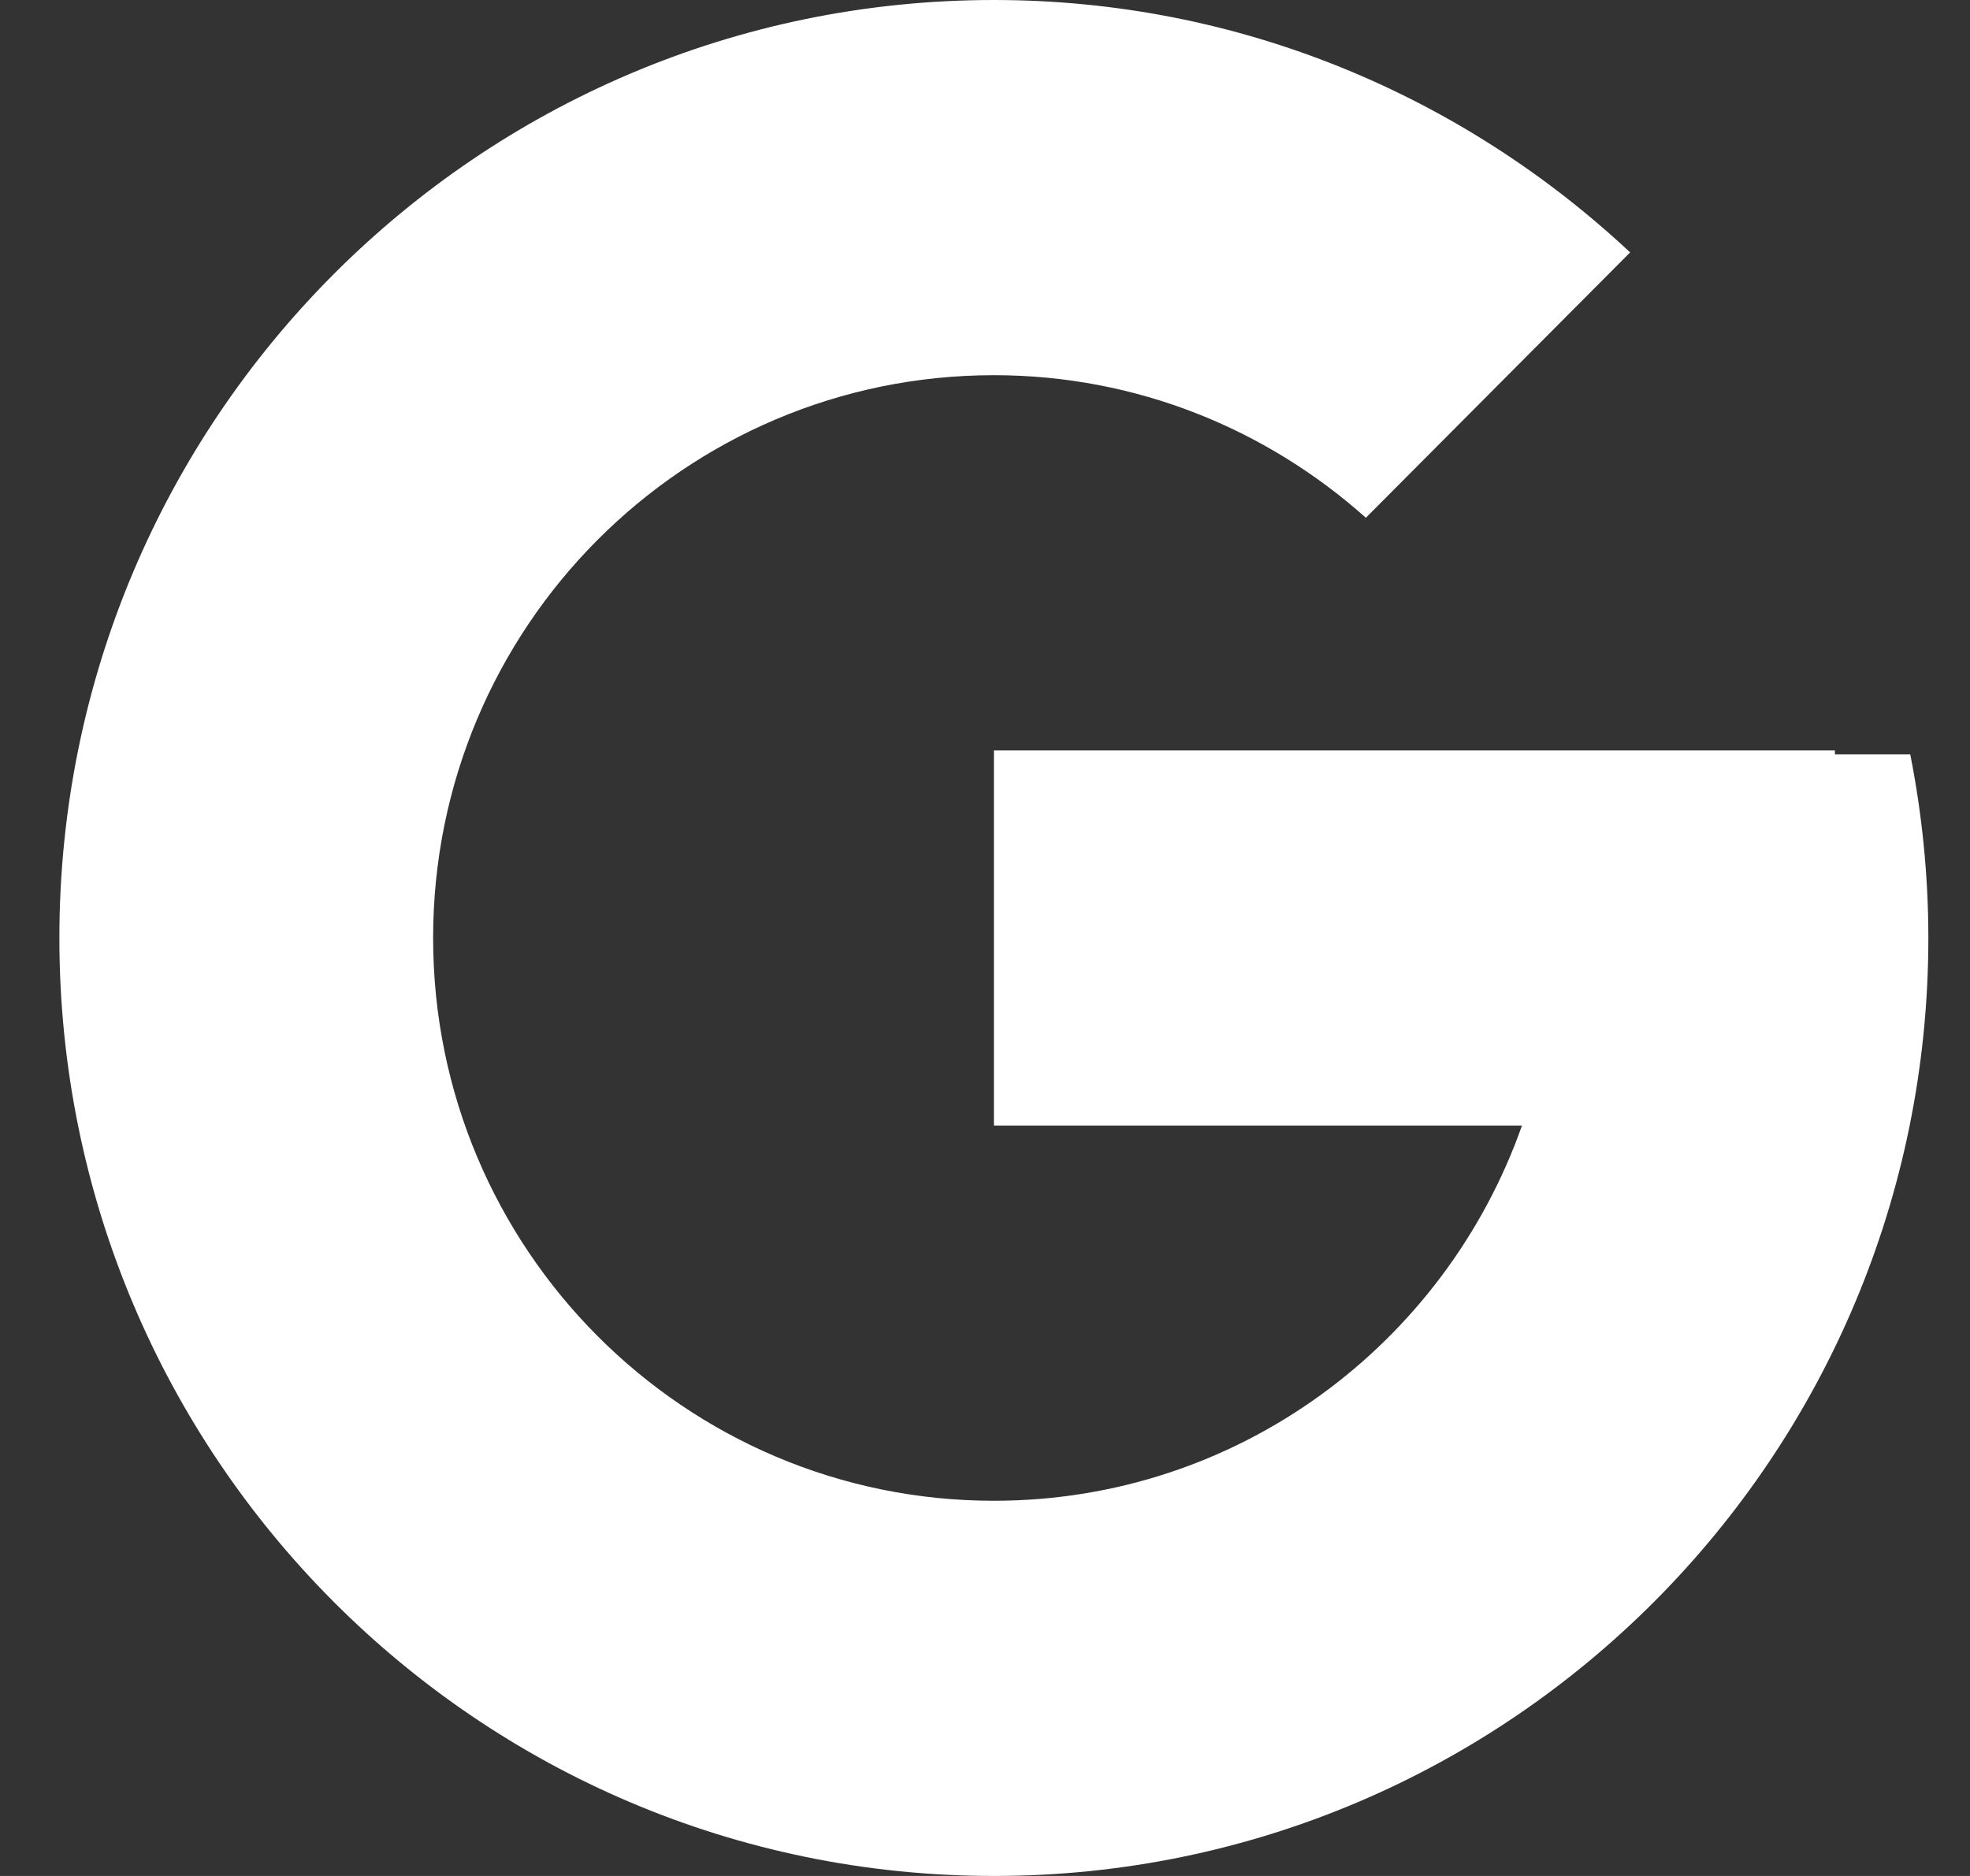
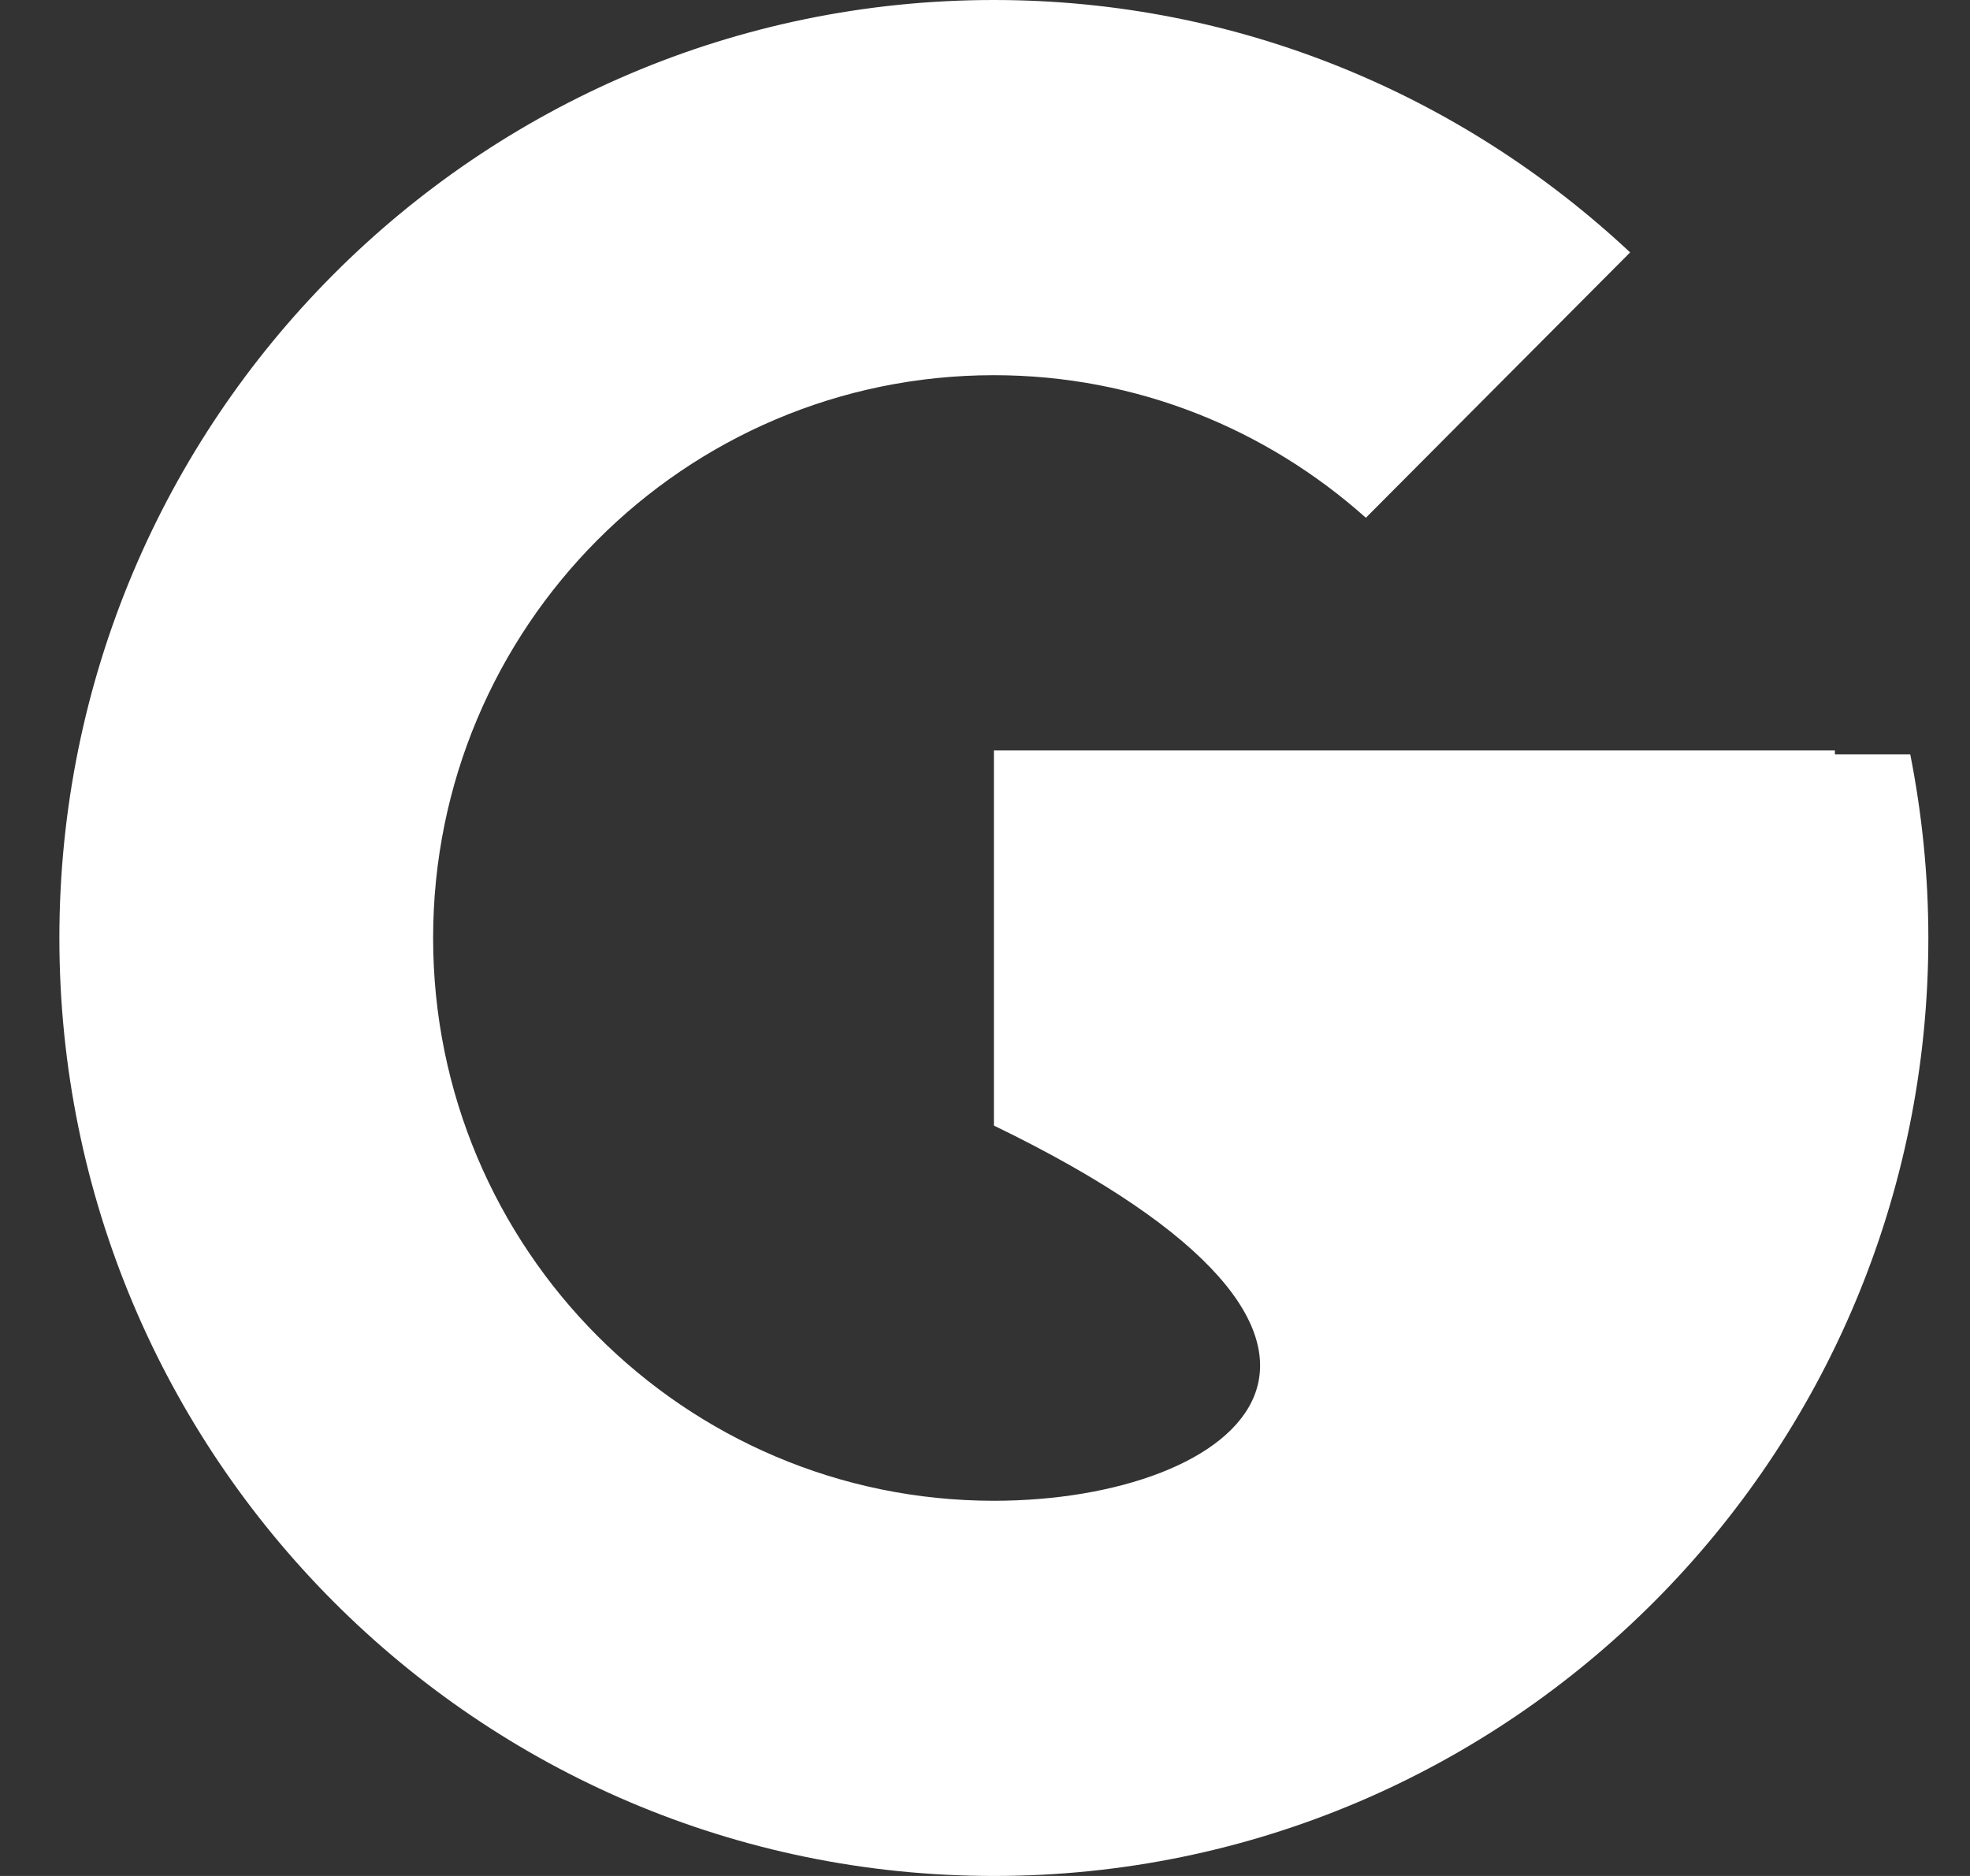
<svg xmlns="http://www.w3.org/2000/svg" width="21" height="20" viewBox="0 0 21 20" fill="none">
  <rect x="0" y="0" width="21" height="20" fill="#333333" stroke="none" />
-   <path d="M20.363 8.042H19.56V8H10.595V12H16.224C15.403 14.329 13.196 16 10.595 16C7.294 16 4.617 13.313 4.617 10C4.617 6.687 7.294 4 10.595 4C12.118 4 13.504 4.577 14.56 5.52L17.377 2.691C15.598 1.026 13.218 0 10.595 0C5.093 0 0.633 4.478 0.633 10C0.633 15.523 5.093 20 10.595 20C16.096 20 20.556 15.523 20.556 10C20.556 9.33 20.488 8.675 20.363 8.042Z" fill="white" />
+   <path d="M20.363 8.042H19.56V8H10.595V12C15.403 14.329 13.196 16 10.595 16C7.294 16 4.617 13.313 4.617 10C4.617 6.687 7.294 4 10.595 4C12.118 4 13.504 4.577 14.56 5.52L17.377 2.691C15.598 1.026 13.218 0 10.595 0C5.093 0 0.633 4.478 0.633 10C0.633 15.523 5.093 20 10.595 20C16.096 20 20.556 15.523 20.556 10C20.556 9.33 20.488 8.675 20.363 8.042Z" fill="white" />
</svg>